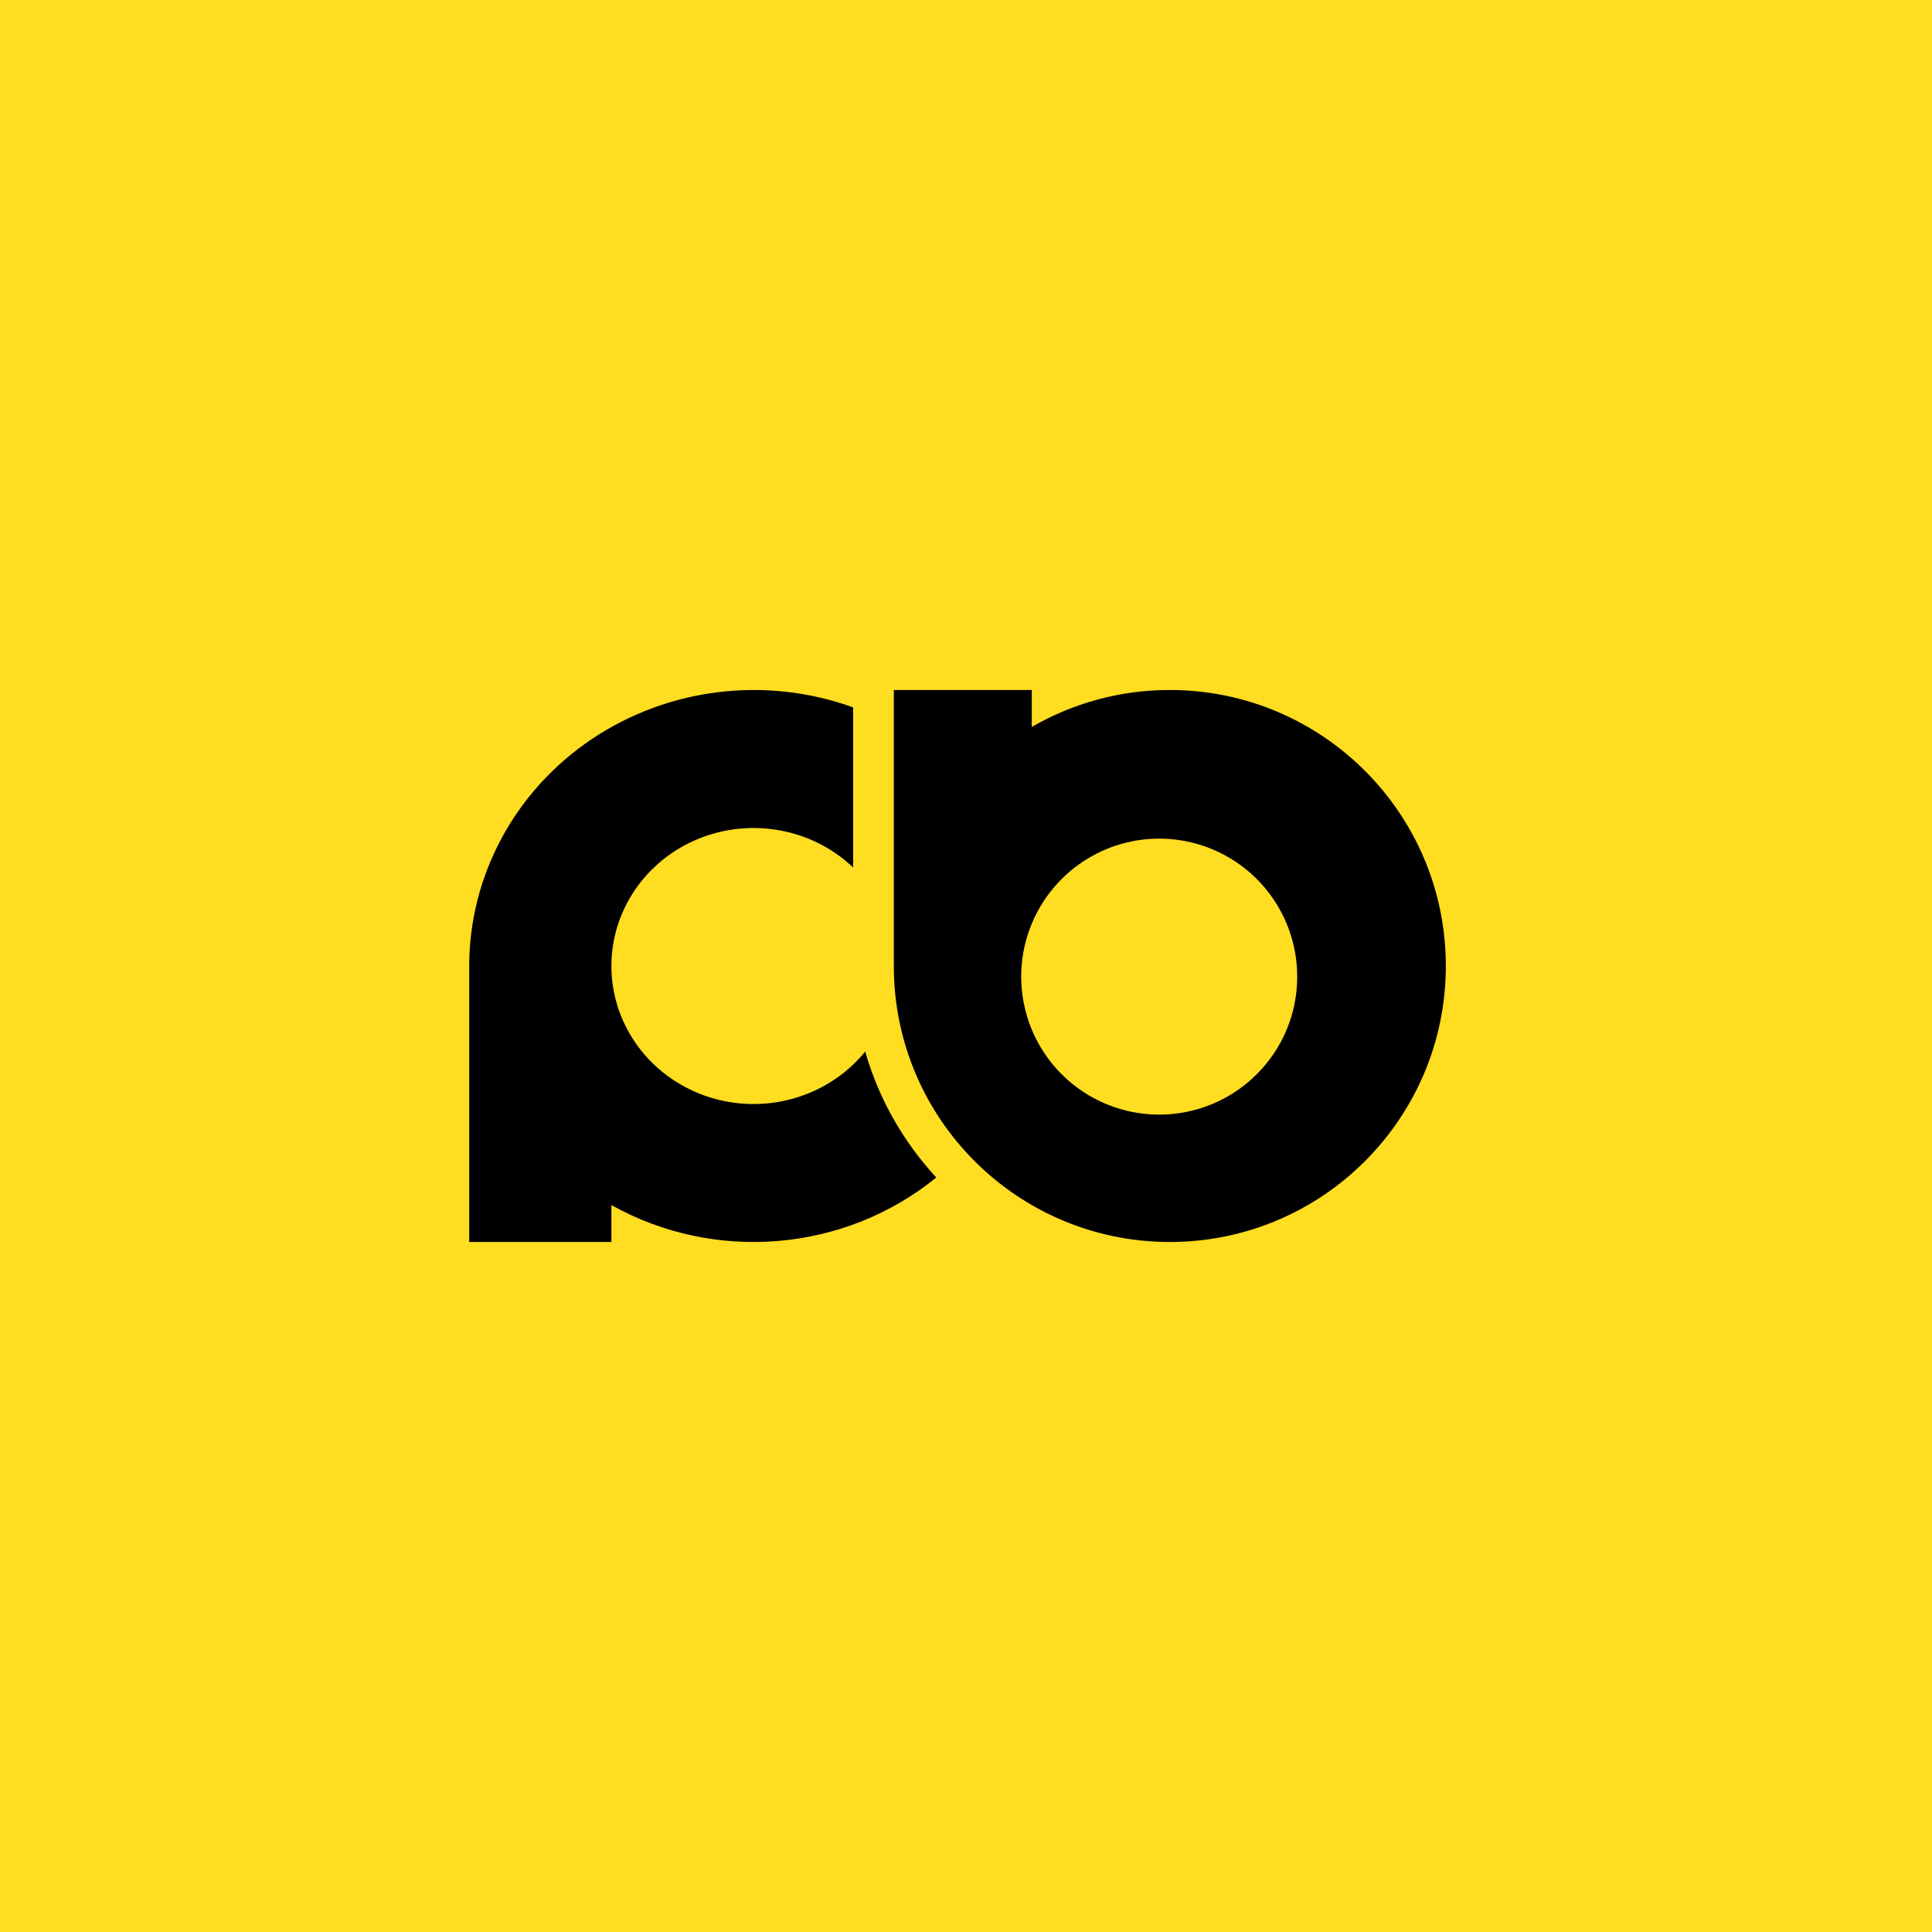
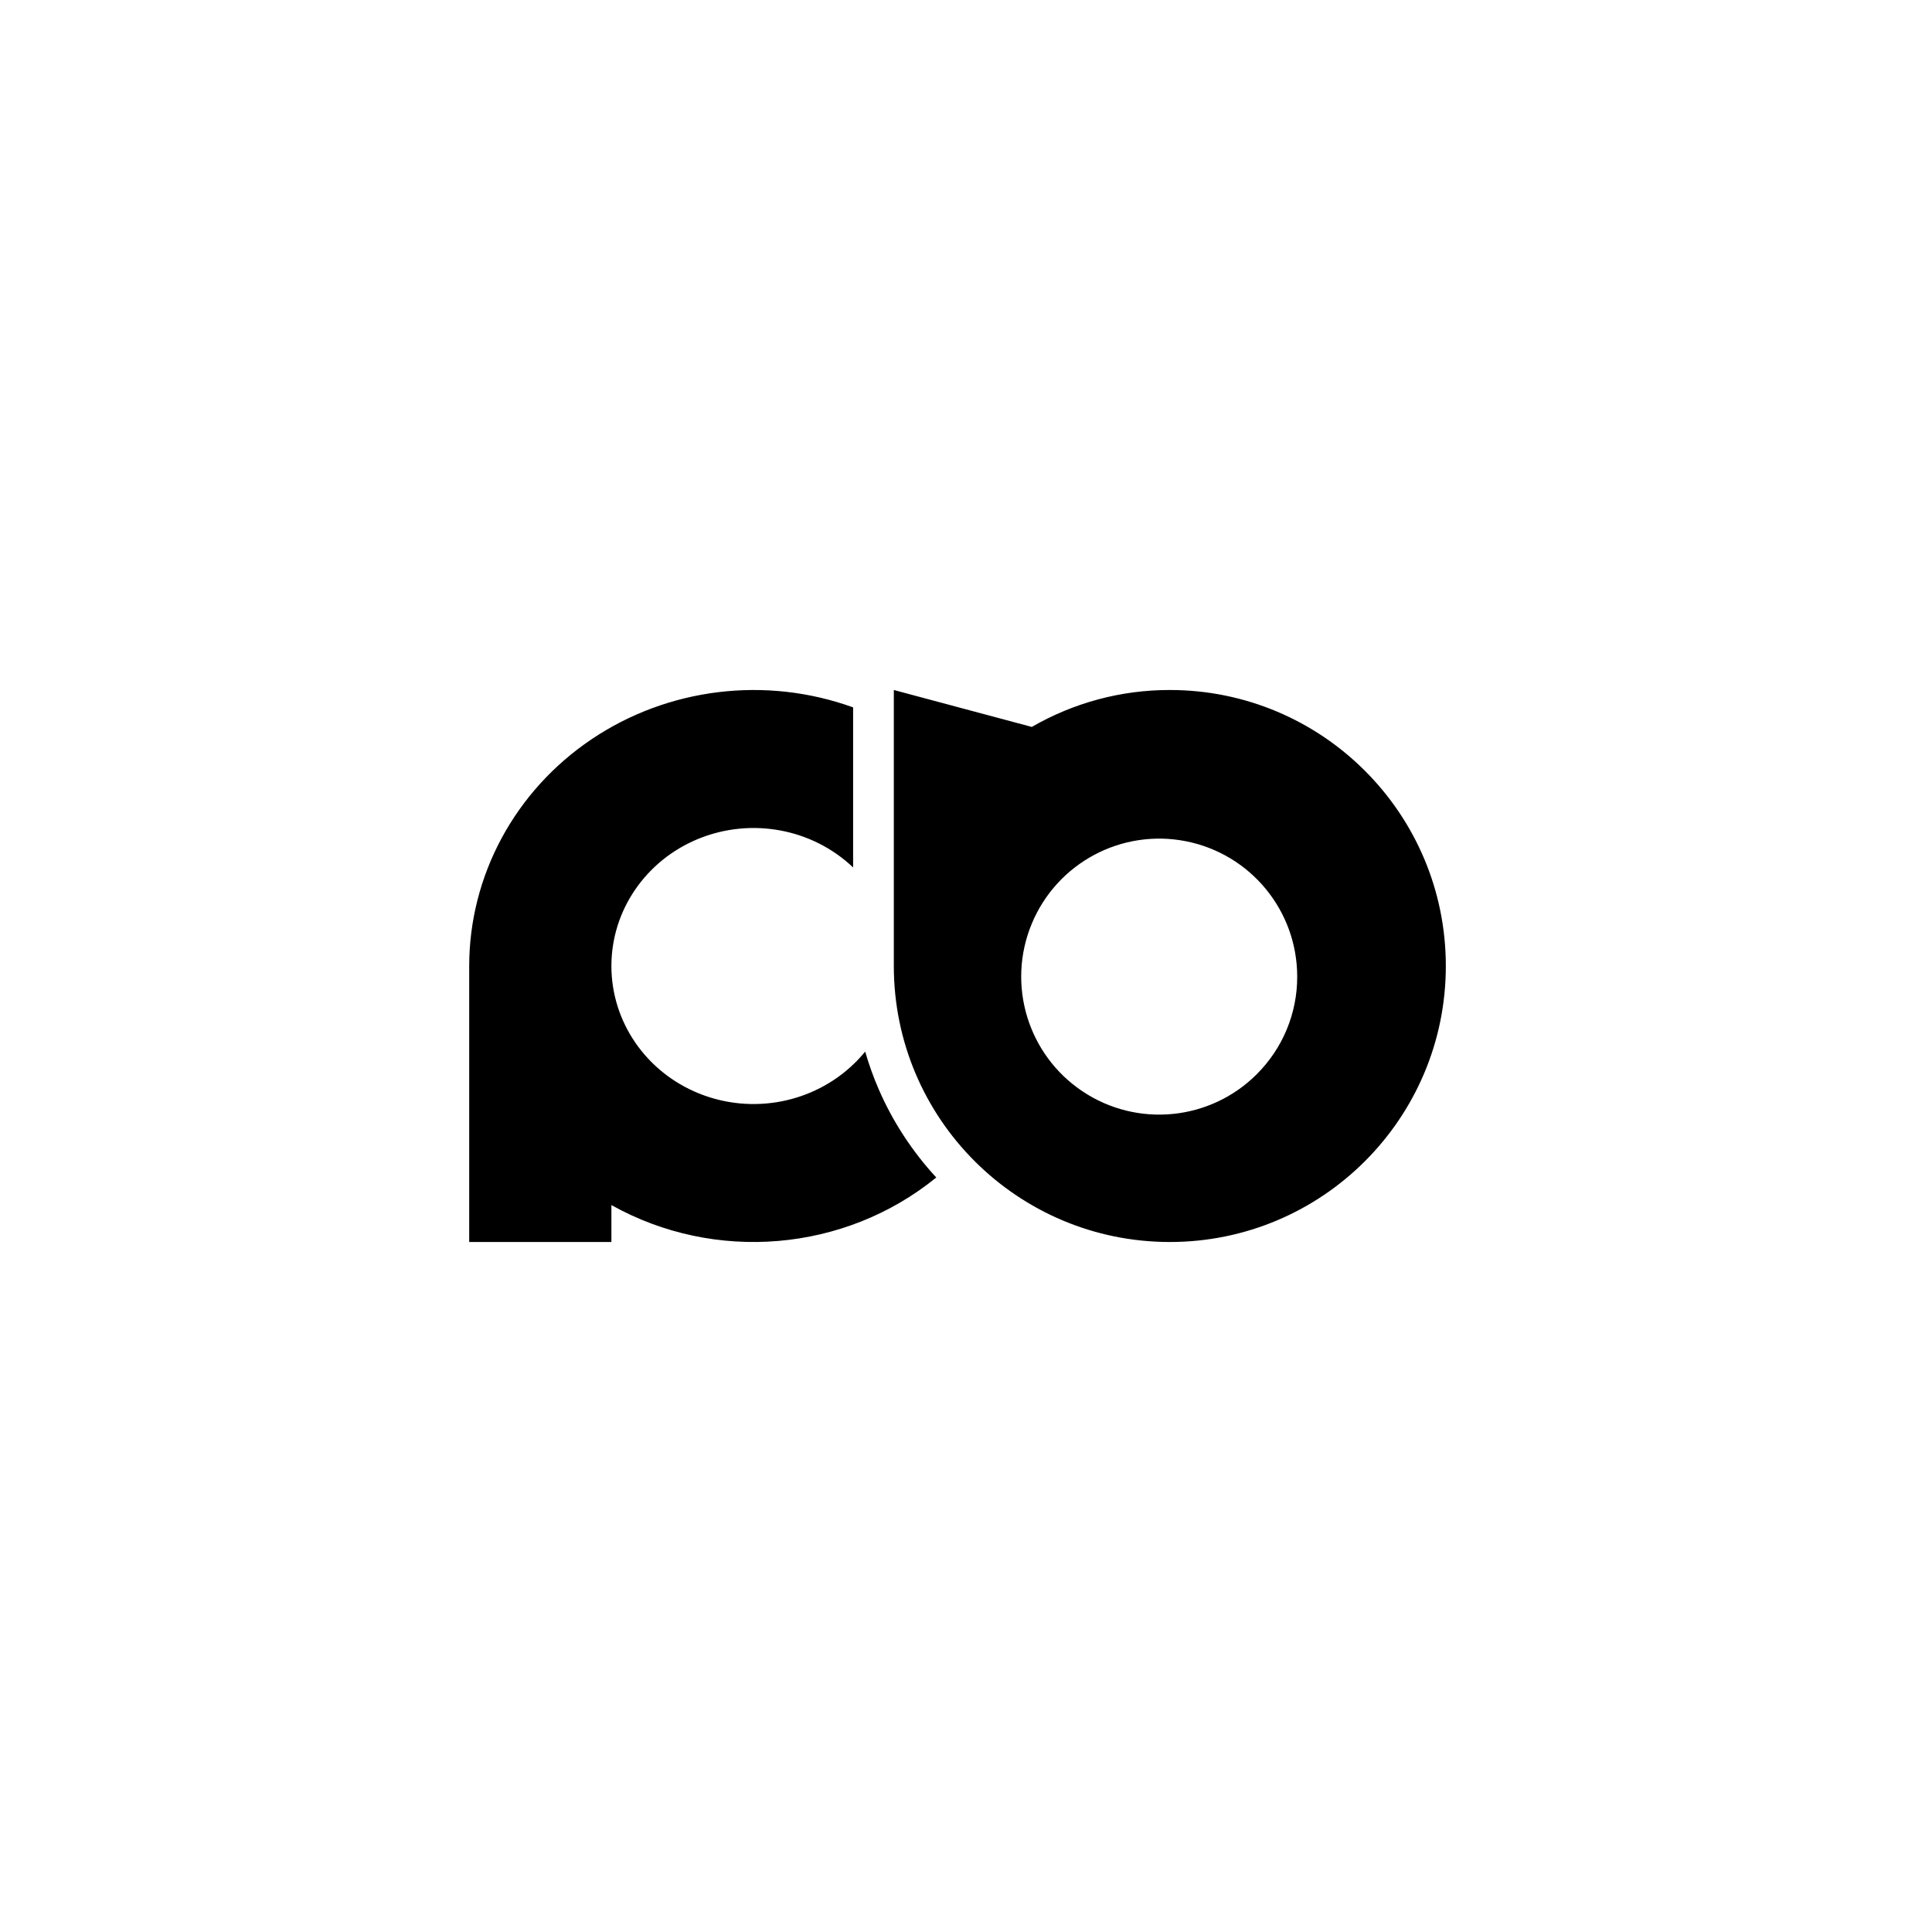
<svg xmlns="http://www.w3.org/2000/svg" width="70px" height="70px" viewBox="0 0 70 70">
  <title>Group 4</title>
  <desc>Created with Sketch.</desc>
  <g id="Home-Copy" stroke="none" stroke-width="1" fill="none" fill-rule="evenodd">
    <g id="Home">
      <g id="Hero">
        <g id="Group-4">
-           <rect id="Rectangle-2" fill="#FFDD20" x="0" y="0" width="70" height="70" />
-           <path d="M31.842,39.477 C31.647,39.029 31.482,38.569 31.347,38.101 C31.223,38.253 31.09,38.398 30.948,38.535 C29.475,39.966 27.259,40.395 25.333,39.621 C23.407,38.847 22.152,37.023 22.152,35 L22.152,35 C22.152,32.987 23.396,31.17 25.309,30.39 C27.221,29.611 29.429,30.02 30.91,31.43 L30.91,25.63 C27.746,24.486 24.205,24.918 21.431,26.786 C18.658,28.655 17.002,31.723 17,35 L17,35 L17,45 L22.152,45 L22.152,43.662 C25.903,45.761 30.605,45.362 33.923,42.663 C33.053,41.72 32.349,40.643 31.842,39.477 Z M42.385,25 C40.629,24.997 38.904,25.459 37.384,26.338 L37.384,25 L32.385,25 L32.385,35 C32.385,40.523 36.862,45 42.385,45 C47.907,45 52.385,40.523 52.385,35 C52.385,29.477 47.907,25 42.385,25 L42.385,25 Z M45.536,38.92 C43.849,40.607 41.206,40.867 39.223,39.542 C37.239,38.217 36.468,35.676 37.381,33.472 C38.294,31.268 40.636,30.016 42.975,30.481 C45.315,30.946 47,32.999 47,35.384 C47.004,36.711 46.476,37.984 45.536,38.919 L45.536,38.92 Z" id="Logo" fill="#000000" />
+           <path d="M31.842,39.477 C31.647,39.029 31.482,38.569 31.347,38.101 C31.223,38.253 31.09,38.398 30.948,38.535 C29.475,39.966 27.259,40.395 25.333,39.621 C23.407,38.847 22.152,37.023 22.152,35 L22.152,35 C22.152,32.987 23.396,31.17 25.309,30.39 C27.221,29.611 29.429,30.02 30.91,31.43 L30.91,25.63 C27.746,24.486 24.205,24.918 21.431,26.786 C18.658,28.655 17.002,31.723 17,35 L17,35 L17,45 L22.152,45 L22.152,43.662 C25.903,45.761 30.605,45.362 33.923,42.663 C33.053,41.72 32.349,40.643 31.842,39.477 Z M42.385,25 C40.629,24.997 38.904,25.459 37.384,26.338 L32.385,25 L32.385,35 C32.385,40.523 36.862,45 42.385,45 C47.907,45 52.385,40.523 52.385,35 C52.385,29.477 47.907,25 42.385,25 L42.385,25 Z M45.536,38.92 C43.849,40.607 41.206,40.867 39.223,39.542 C37.239,38.217 36.468,35.676 37.381,33.472 C38.294,31.268 40.636,30.016 42.975,30.481 C45.315,30.946 47,32.999 47,35.384 C47.004,36.711 46.476,37.984 45.536,38.919 L45.536,38.92 Z" id="Logo" fill="#000000" />
        </g>
      </g>
    </g>
  </g>
</svg>